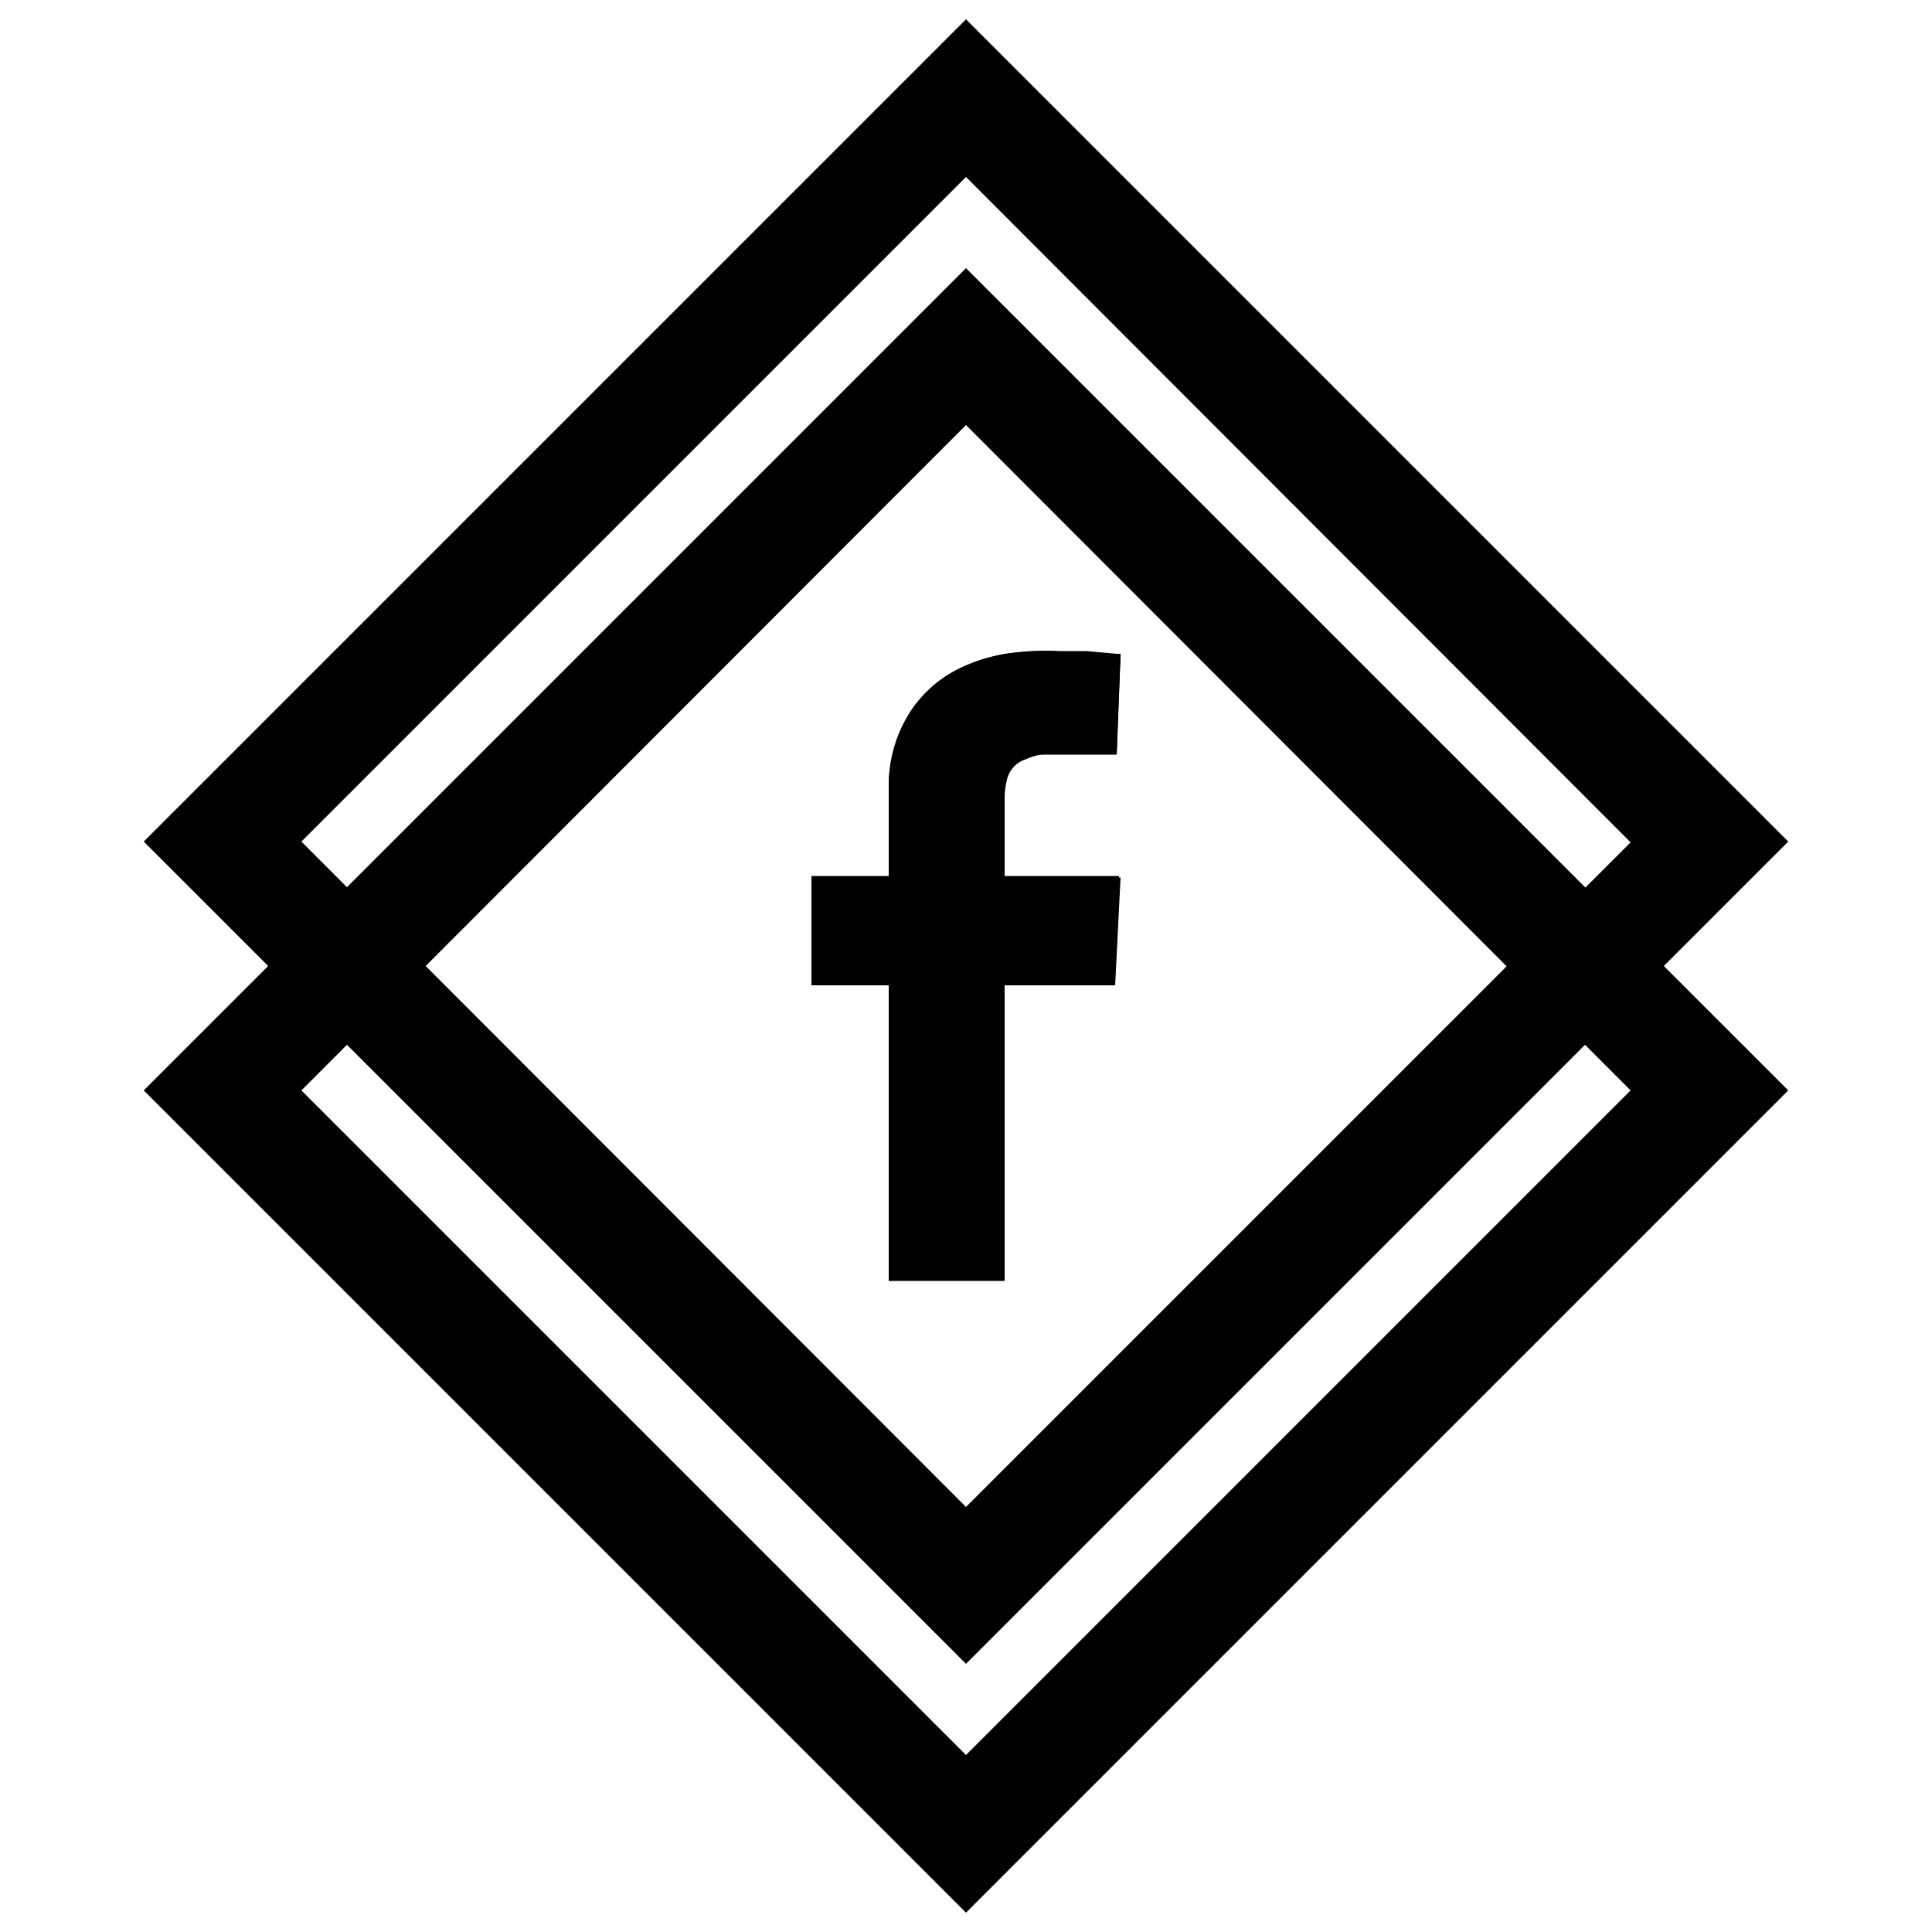
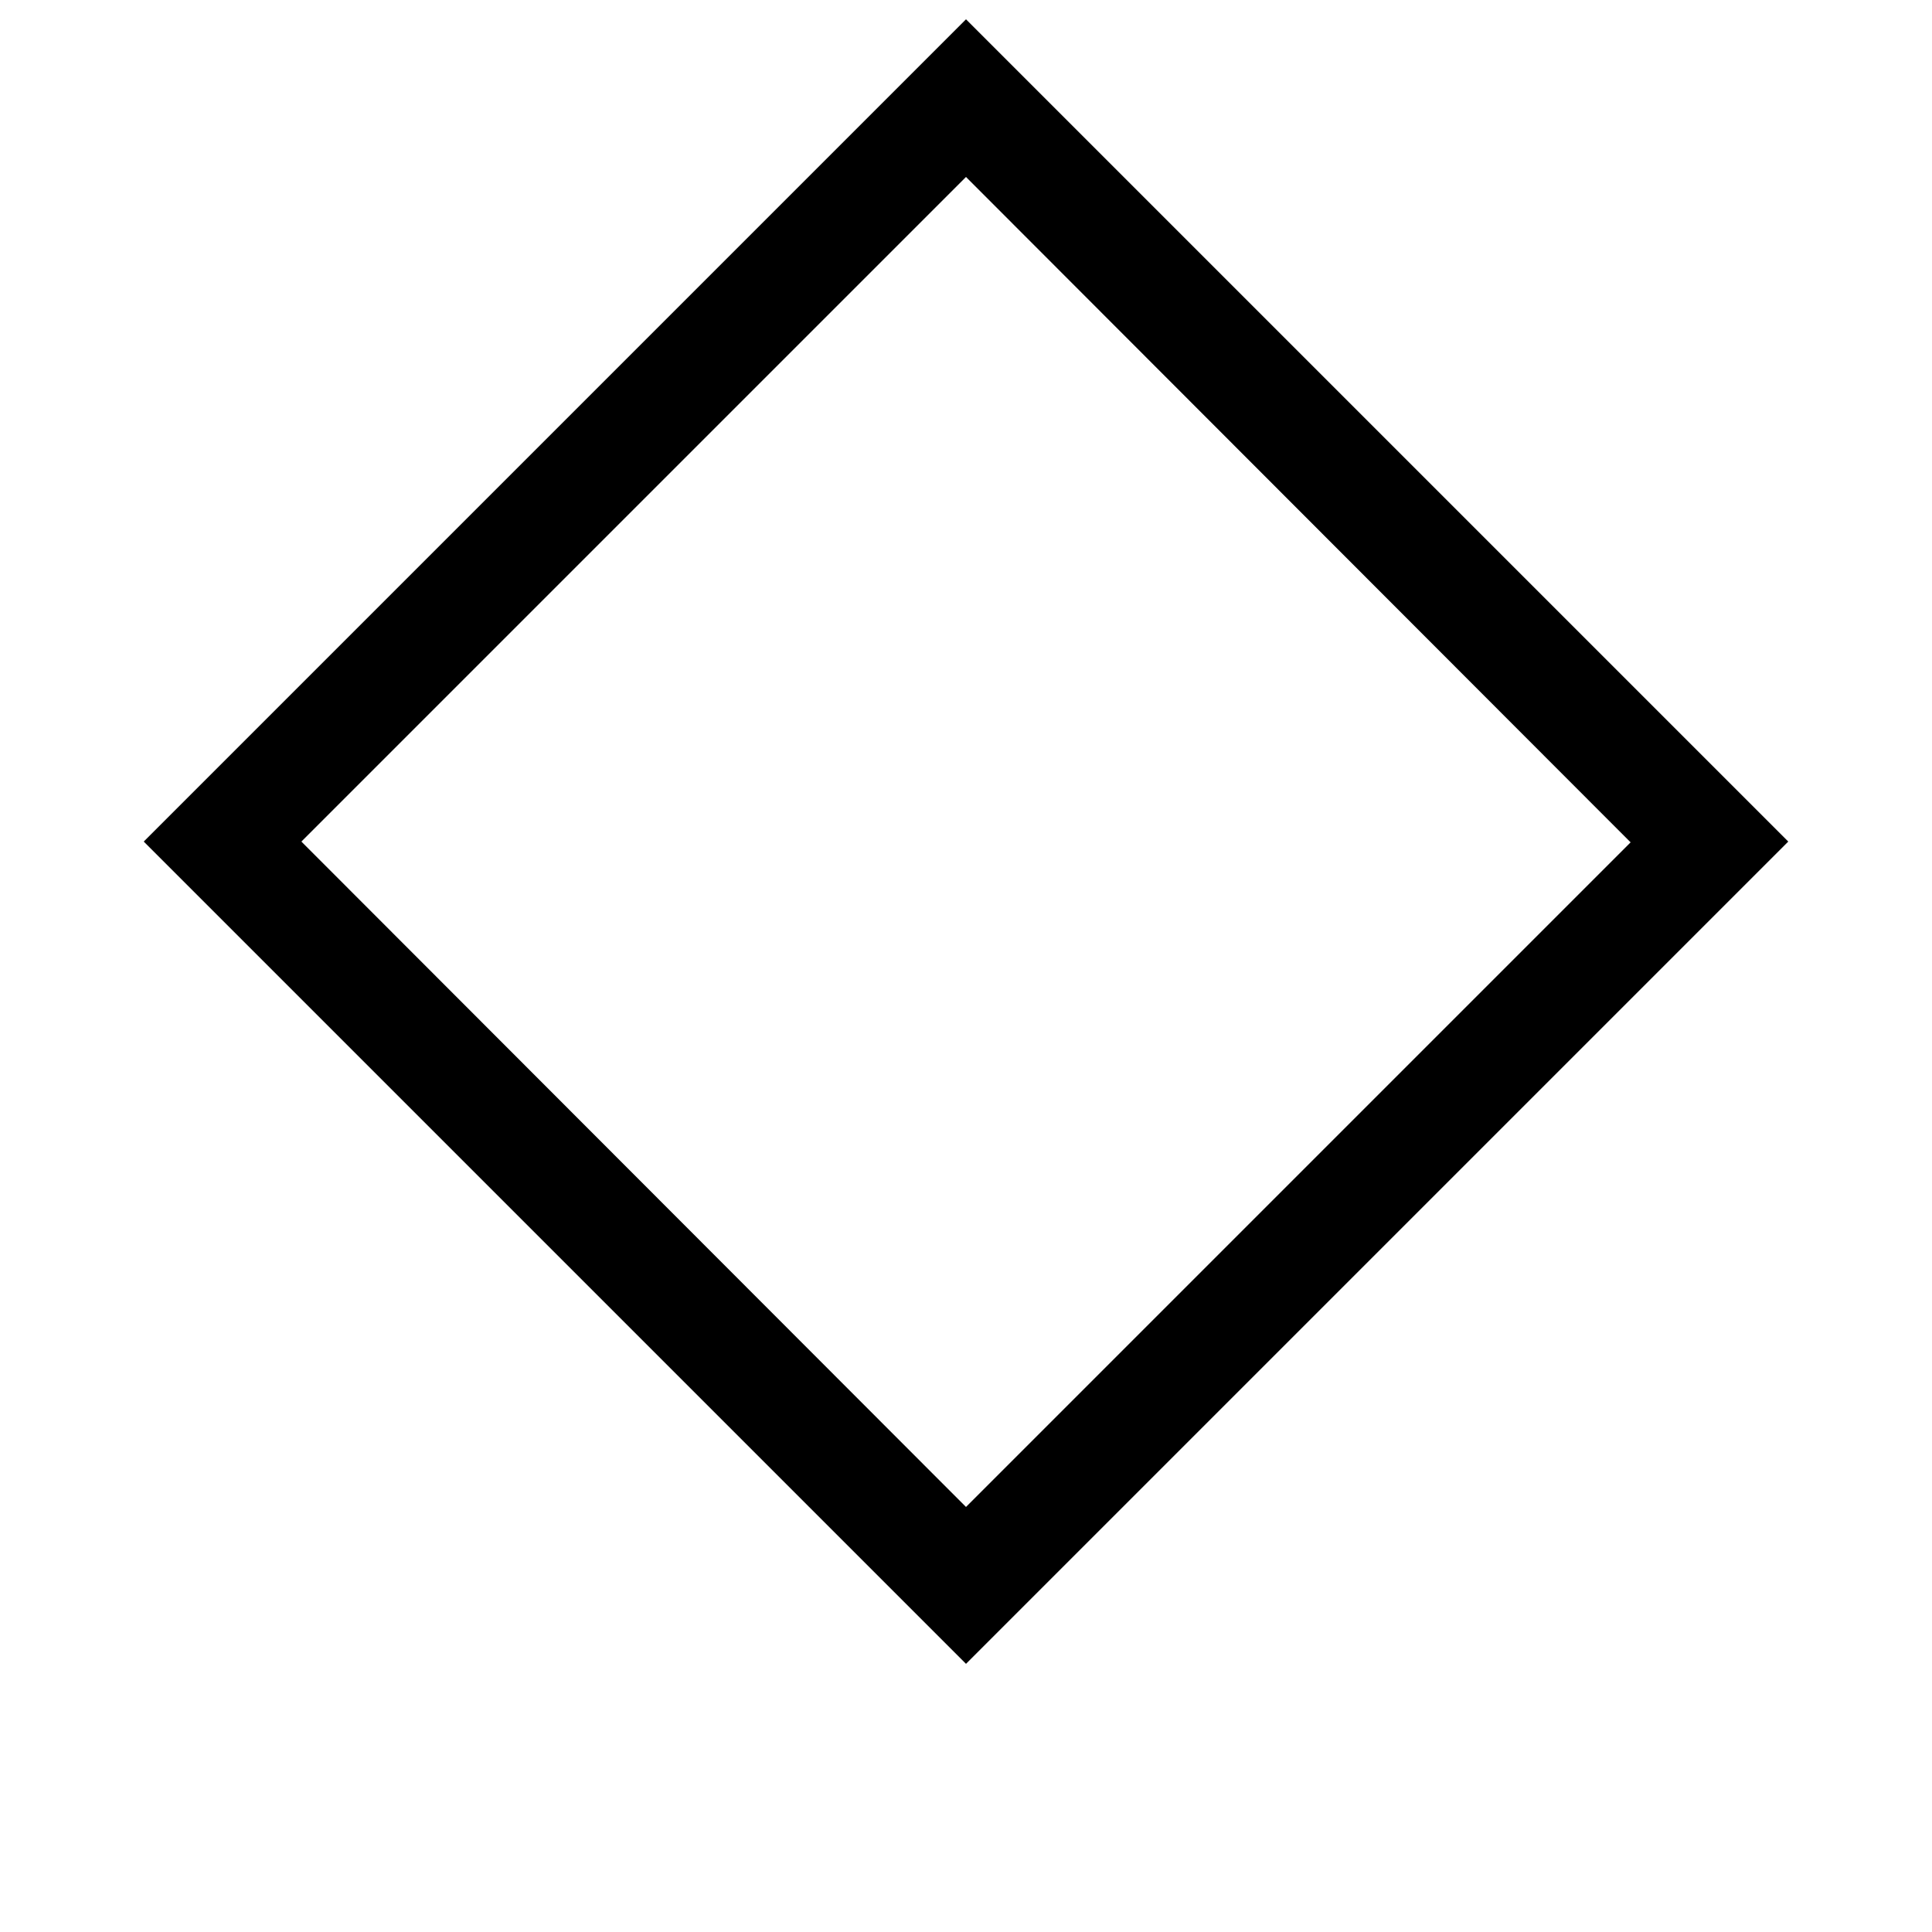
<svg xmlns="http://www.w3.org/2000/svg" id="Layer_1" data-name="Layer 1" viewBox="0 0 50 50">
  <title>Sacred-Elephant-social-icon-01</title>
-   <path d="M25,49.5L3.72,28.22,25,6.94,46.28,28.22ZM7.8,28.22L25,45.42l17.2-17.2L25,11Z" />
  <path d="M25,43.06L3.72,21.78,25,0.5,46.28,21.78ZM7.8,21.78L25,39l17.2-17.2L25,4.58Z" />
  <g id="N10ruT.tif">
-     <path d="M23,25.5v7.64h3V25.5h2.86L29,22.71H26v0q0-1,0-2a2,2,0,0,1,.06-0.53,0.72,0.72,0,0,1,.49-0.53A1.55,1.55,0,0,1,27,19.52H28.9L29,16.92H28.9l-0.79-.07-0.68,0a7,7,0,0,0-1.34.06,4.27,4.27,0,0,0-1.14.34,3.18,3.18,0,0,0-1.44,1.3A3.52,3.52,0,0,0,23,20.28c0,0.8,0,1.59,0,2.39,0,0,0,0,0,0H21V25.5h2Z" />
-     <path d="M23,25.5H21V22.71h2s0,0,0,0c0-.8,0-1.59,0-2.39a3.52,3.52,0,0,1,.47-1.76,3.18,3.18,0,0,1,1.44-1.3,4.27,4.27,0,0,1,1.14-.34,7,7,0,0,1,1.34-.06l0.68,0,0.79,0.07H29L28.9,19.53H27a1.55,1.55,0,0,0-.49.08,0.72,0.72,0,0,0-.49.53,2,2,0,0,0-.06.53q0,1,0,2v0h3L28.85,25.5H26v7.65H23V25.5Z" />
-   </g>
+     </g>
</svg>